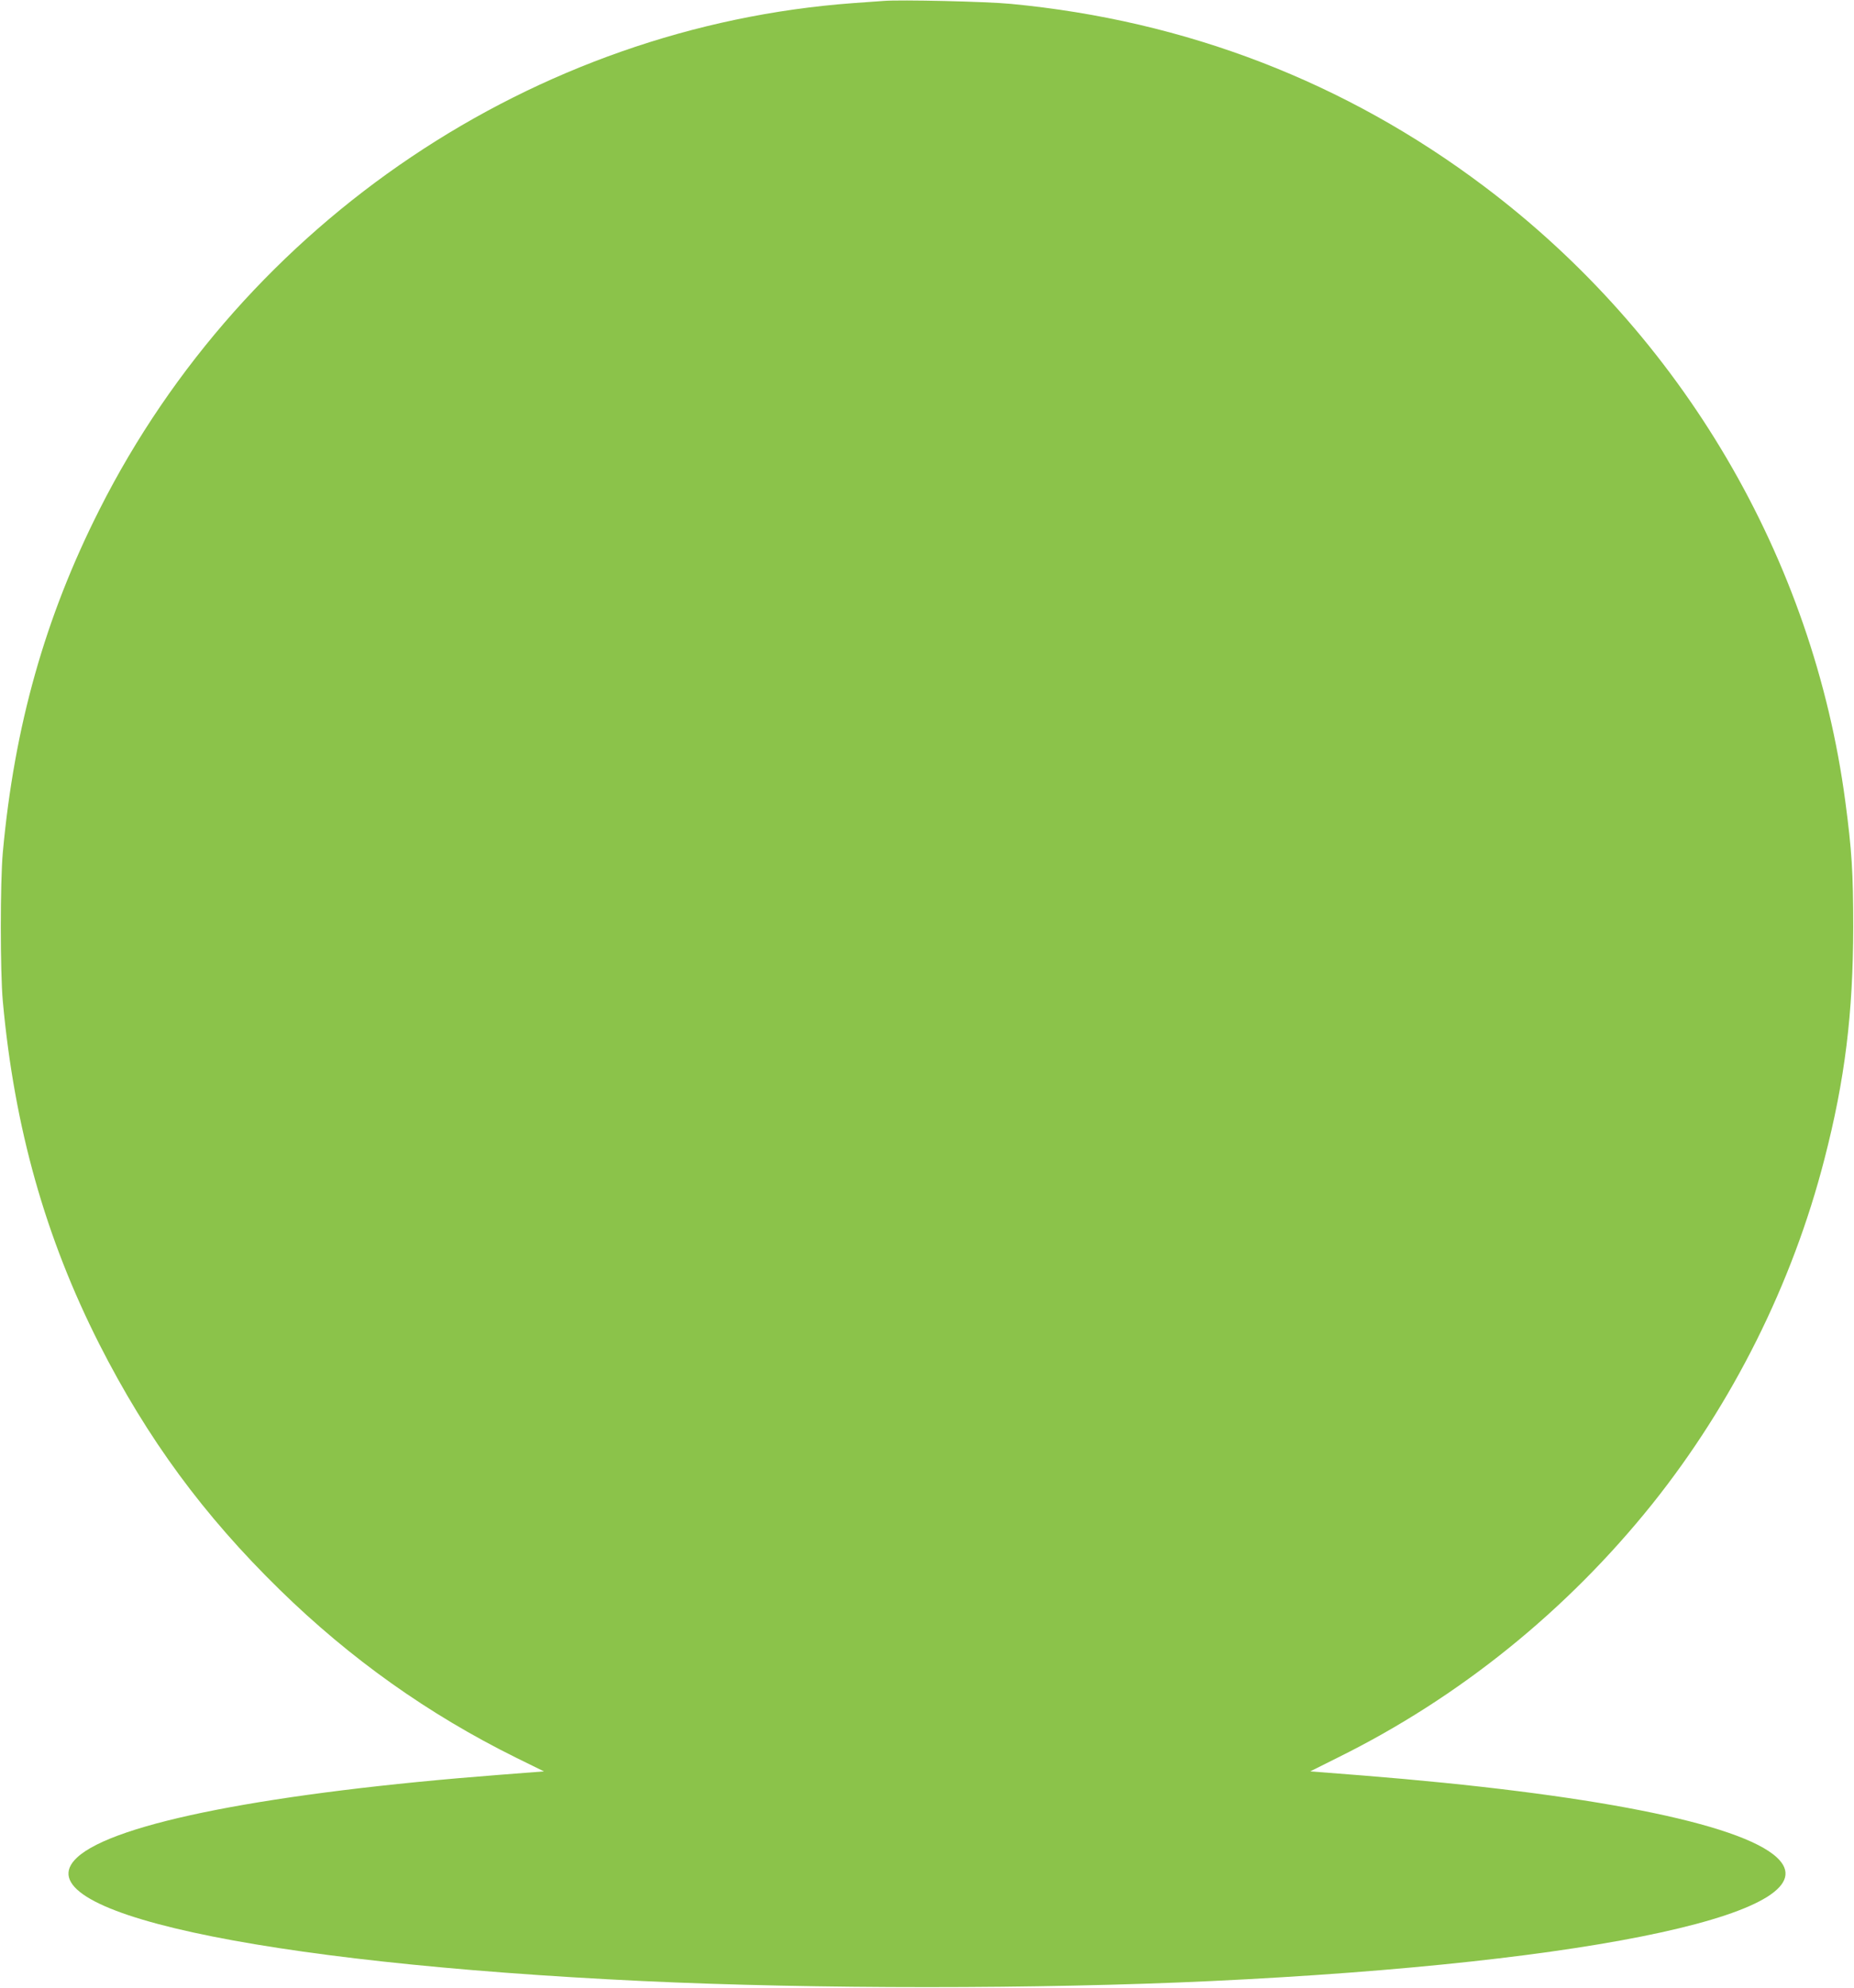
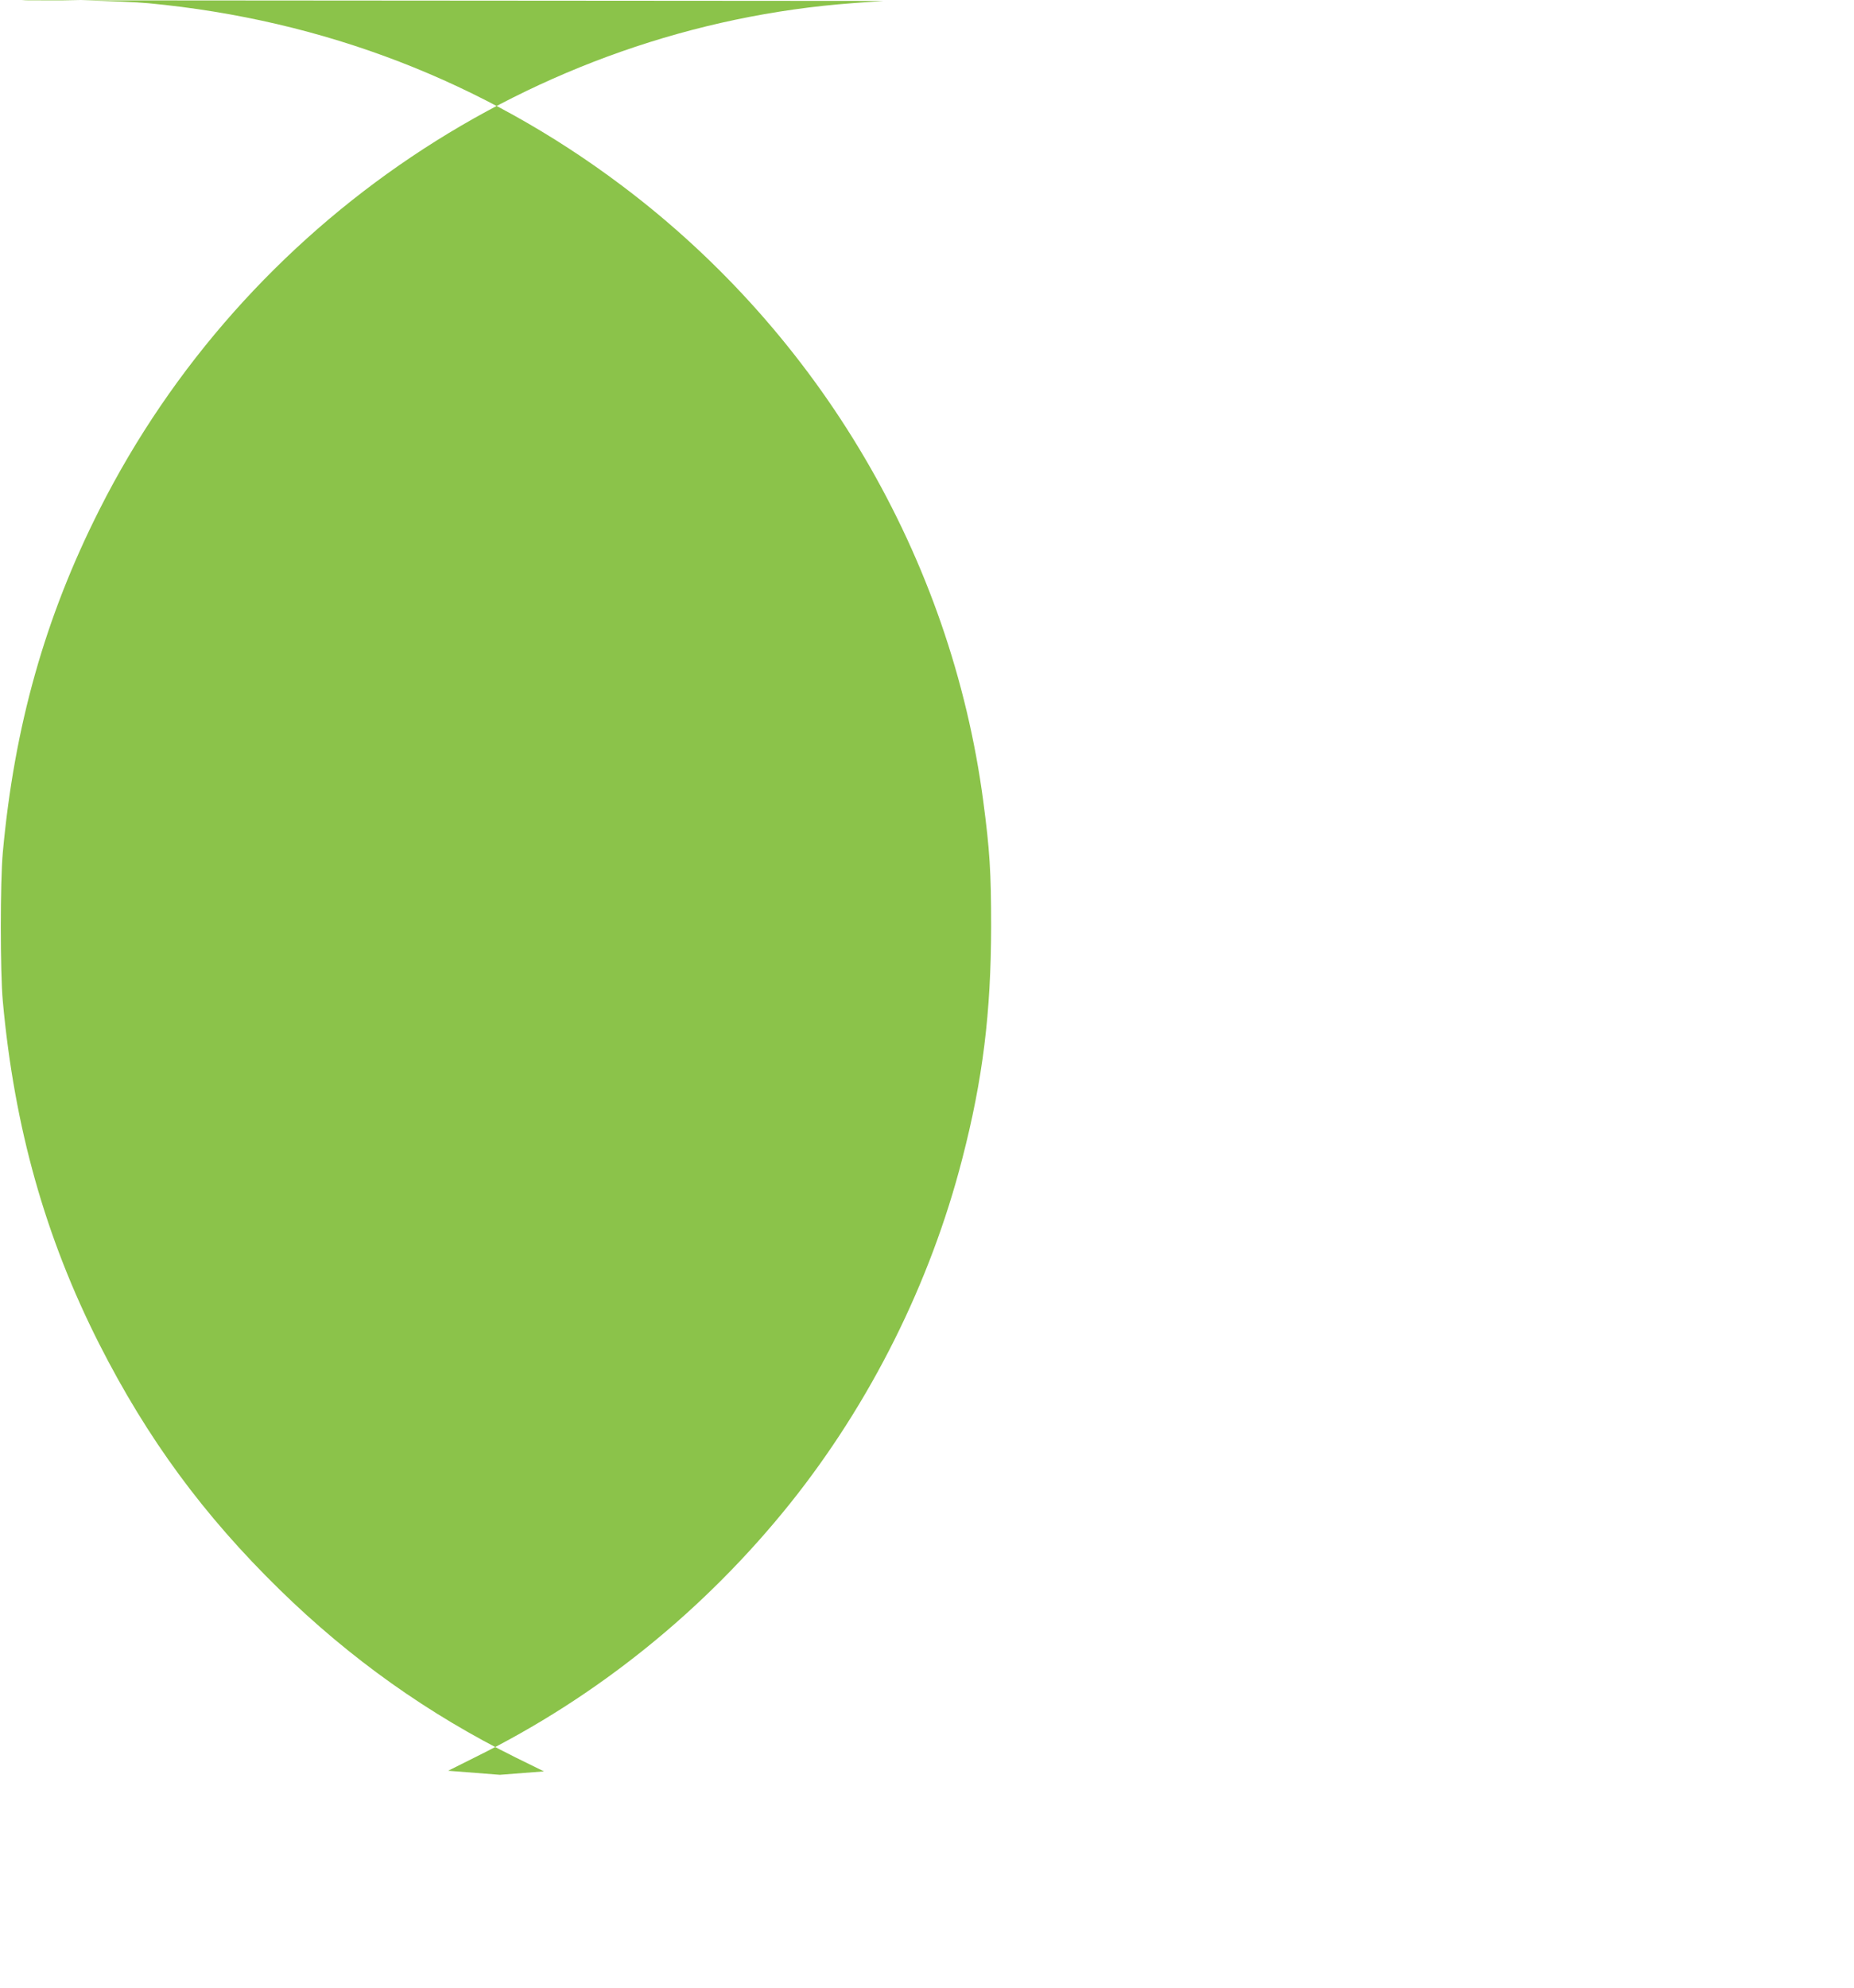
<svg xmlns="http://www.w3.org/2000/svg" version="1.0" width="1194pt" height="1280pt" viewBox="0 0 1194 1280" preserveAspectRatio="xMidYMid meet">
  <g transform="translate(0,1280) scale(0.1,-0.1)" fill="#8bc34a" stroke="none">
-     <path d="M5690 12794 c-25 -2 -112 -8 -195 -14 -2053 -151 -3916 -1402 -4854 -3260 -351 -694 -549 -1397 -623 -2210 -17 -187 -17 -769 0 -955 74 -813 274 -1524 622 -2210 309 -608 670 -1100 1161 -1580 455 -445 957 -802 1523 -1082 l179 -88 -284 -22 c-1478 -114 -2483 -310 -2722 -532 -373 -345 1150 -678 3643 -796 1100 -52 2560 -52 3660 0 2493 118 4016 451 3643 796 -237 220 -1207 411 -2672 528 l-333 26 178 89 c781 386 1474 945 2026 1634 516 646 901 1416 1107 2217 133 514 185 940 186 1495 0 352 -9 493 -51 810 -208 1565 -1051 3001 -2326 3960 -891 671 -1919 1068 -3048 1175 -153 15 -714 28 -820 19z" />
+     <path d="M5690 12794 c-25 -2 -112 -8 -195 -14 -2053 -151 -3916 -1402 -4854 -3260 -351 -694 -549 -1397 -623 -2210 -17 -187 -17 -769 0 -955 74 -813 274 -1524 622 -2210 309 -608 670 -1100 1161 -1580 455 -445 957 -802 1523 -1082 l179 -88 -284 -22 l-333 26 178 89 c781 386 1474 945 2026 1634 516 646 901 1416 1107 2217 133 514 185 940 186 1495 0 352 -9 493 -51 810 -208 1565 -1051 3001 -2326 3960 -891 671 -1919 1068 -3048 1175 -153 15 -714 28 -820 19z" />
  </g>
</svg>